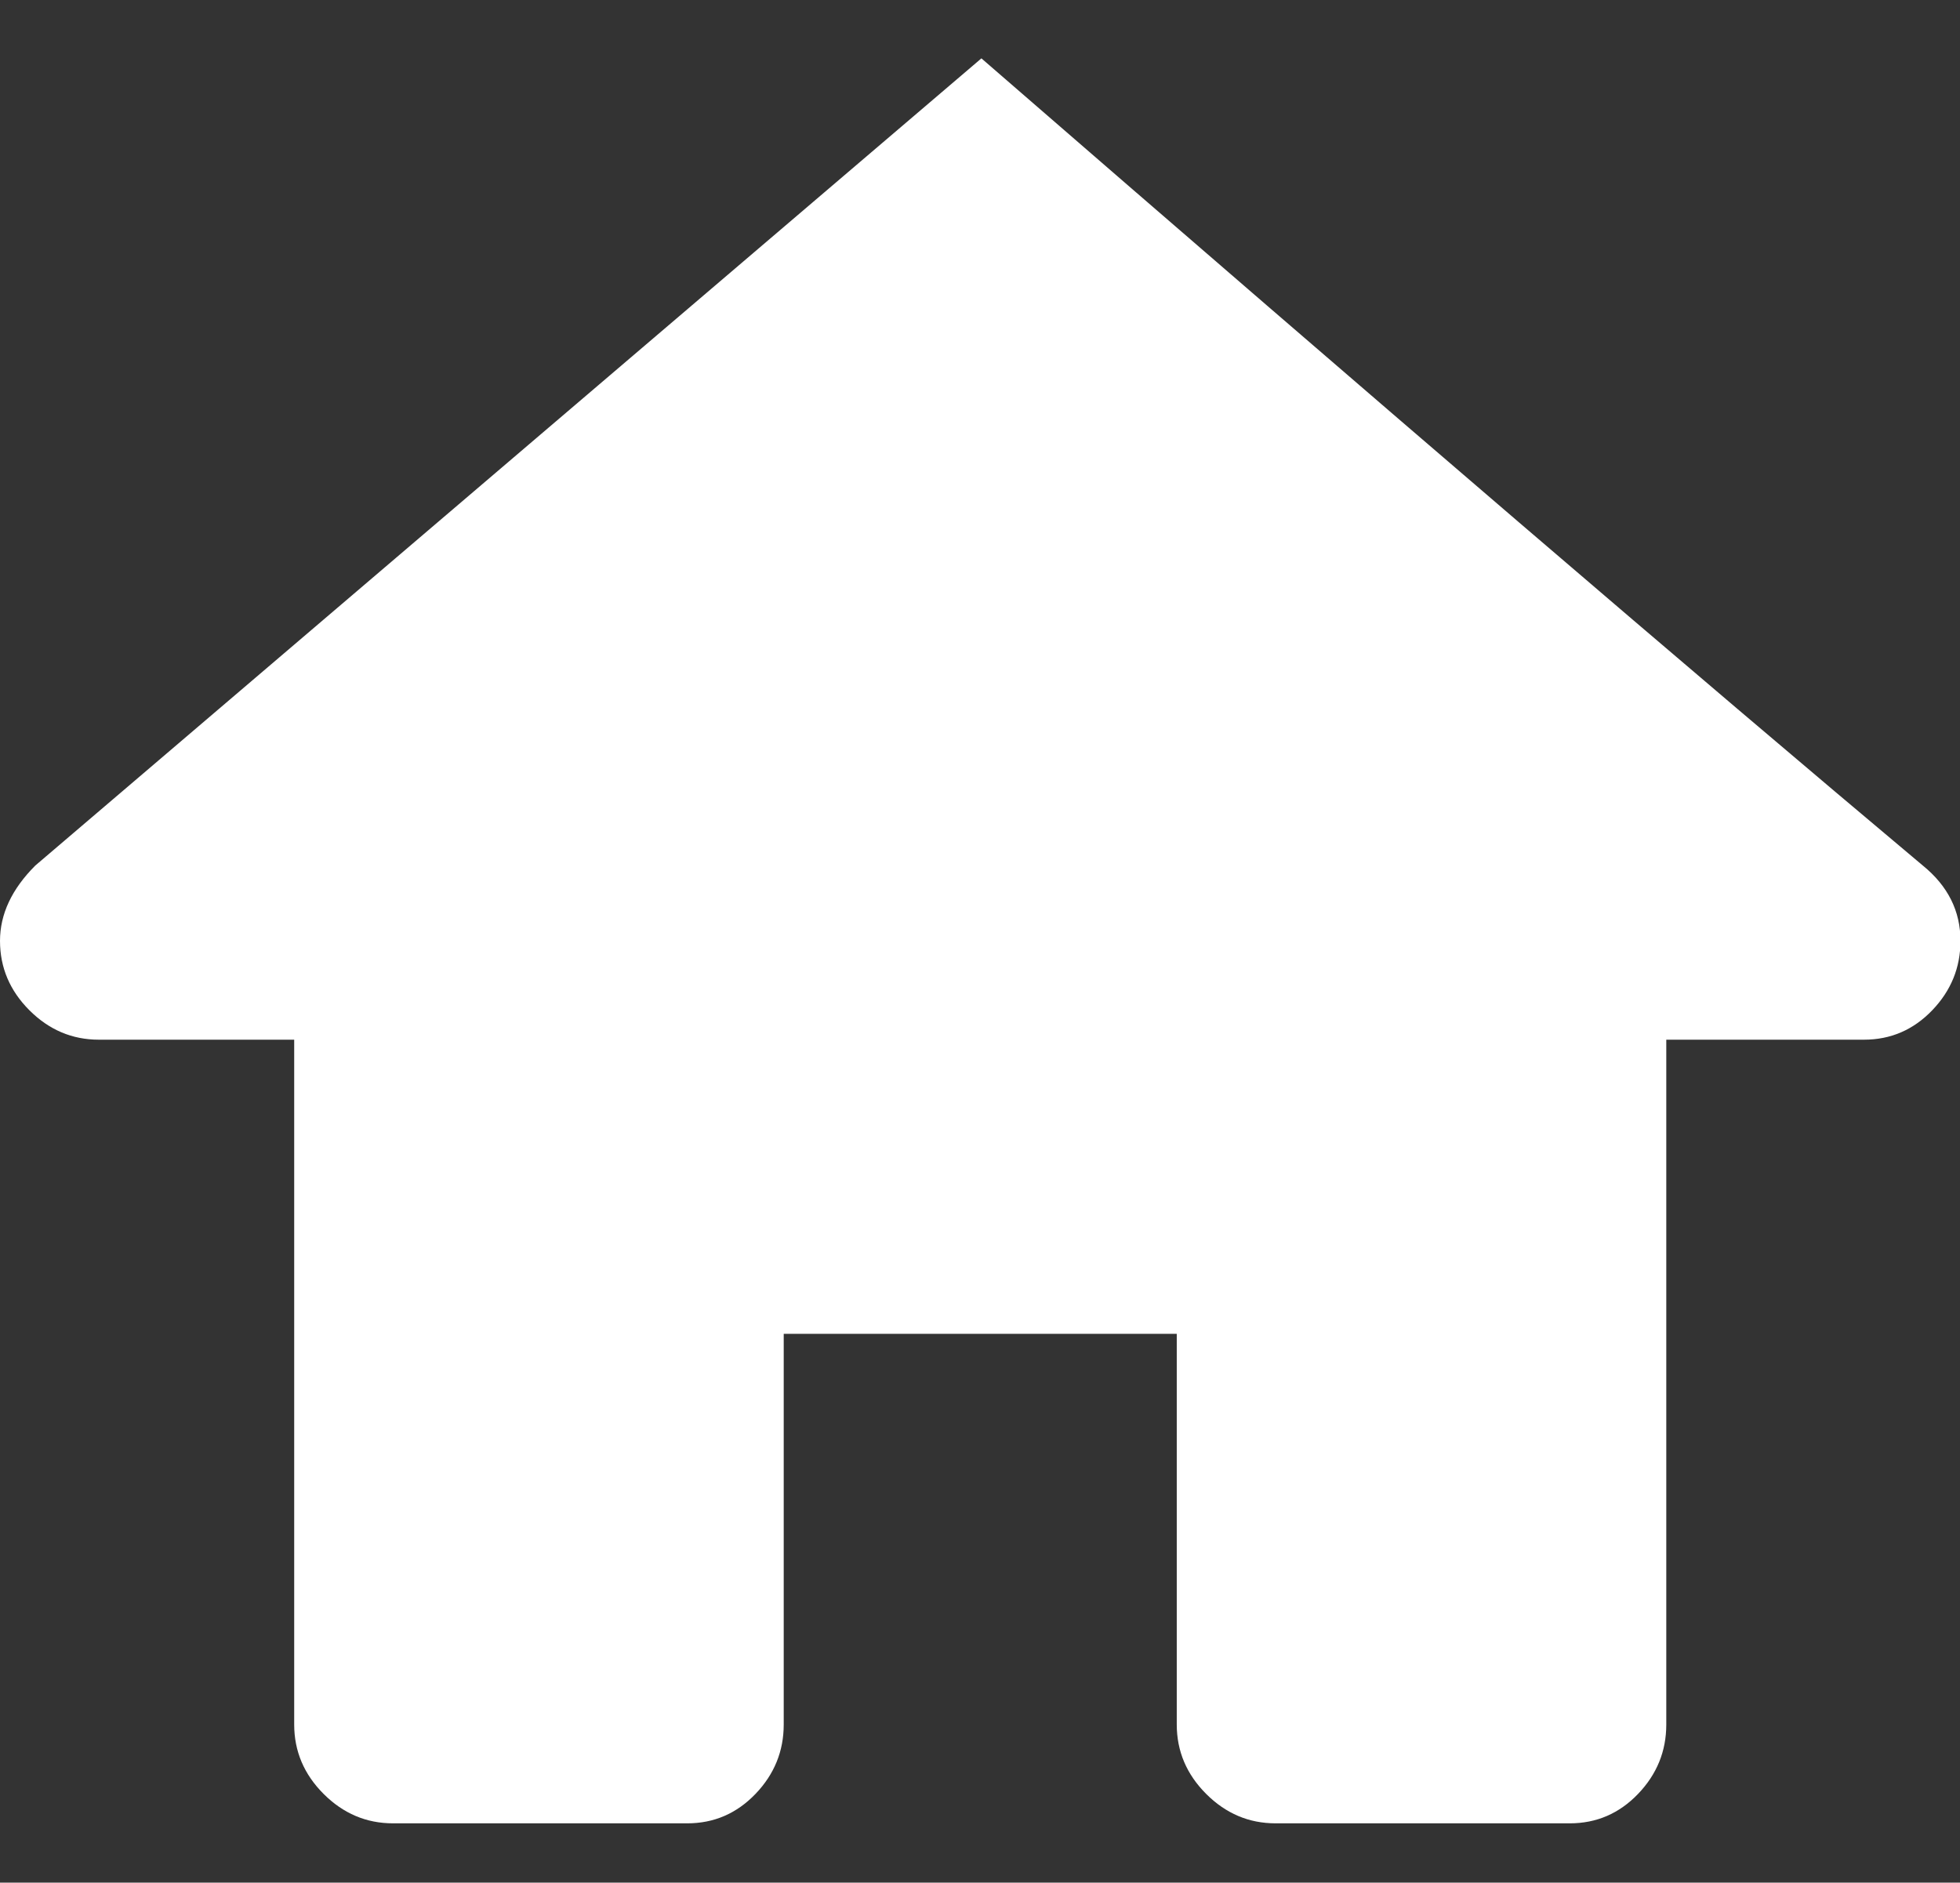
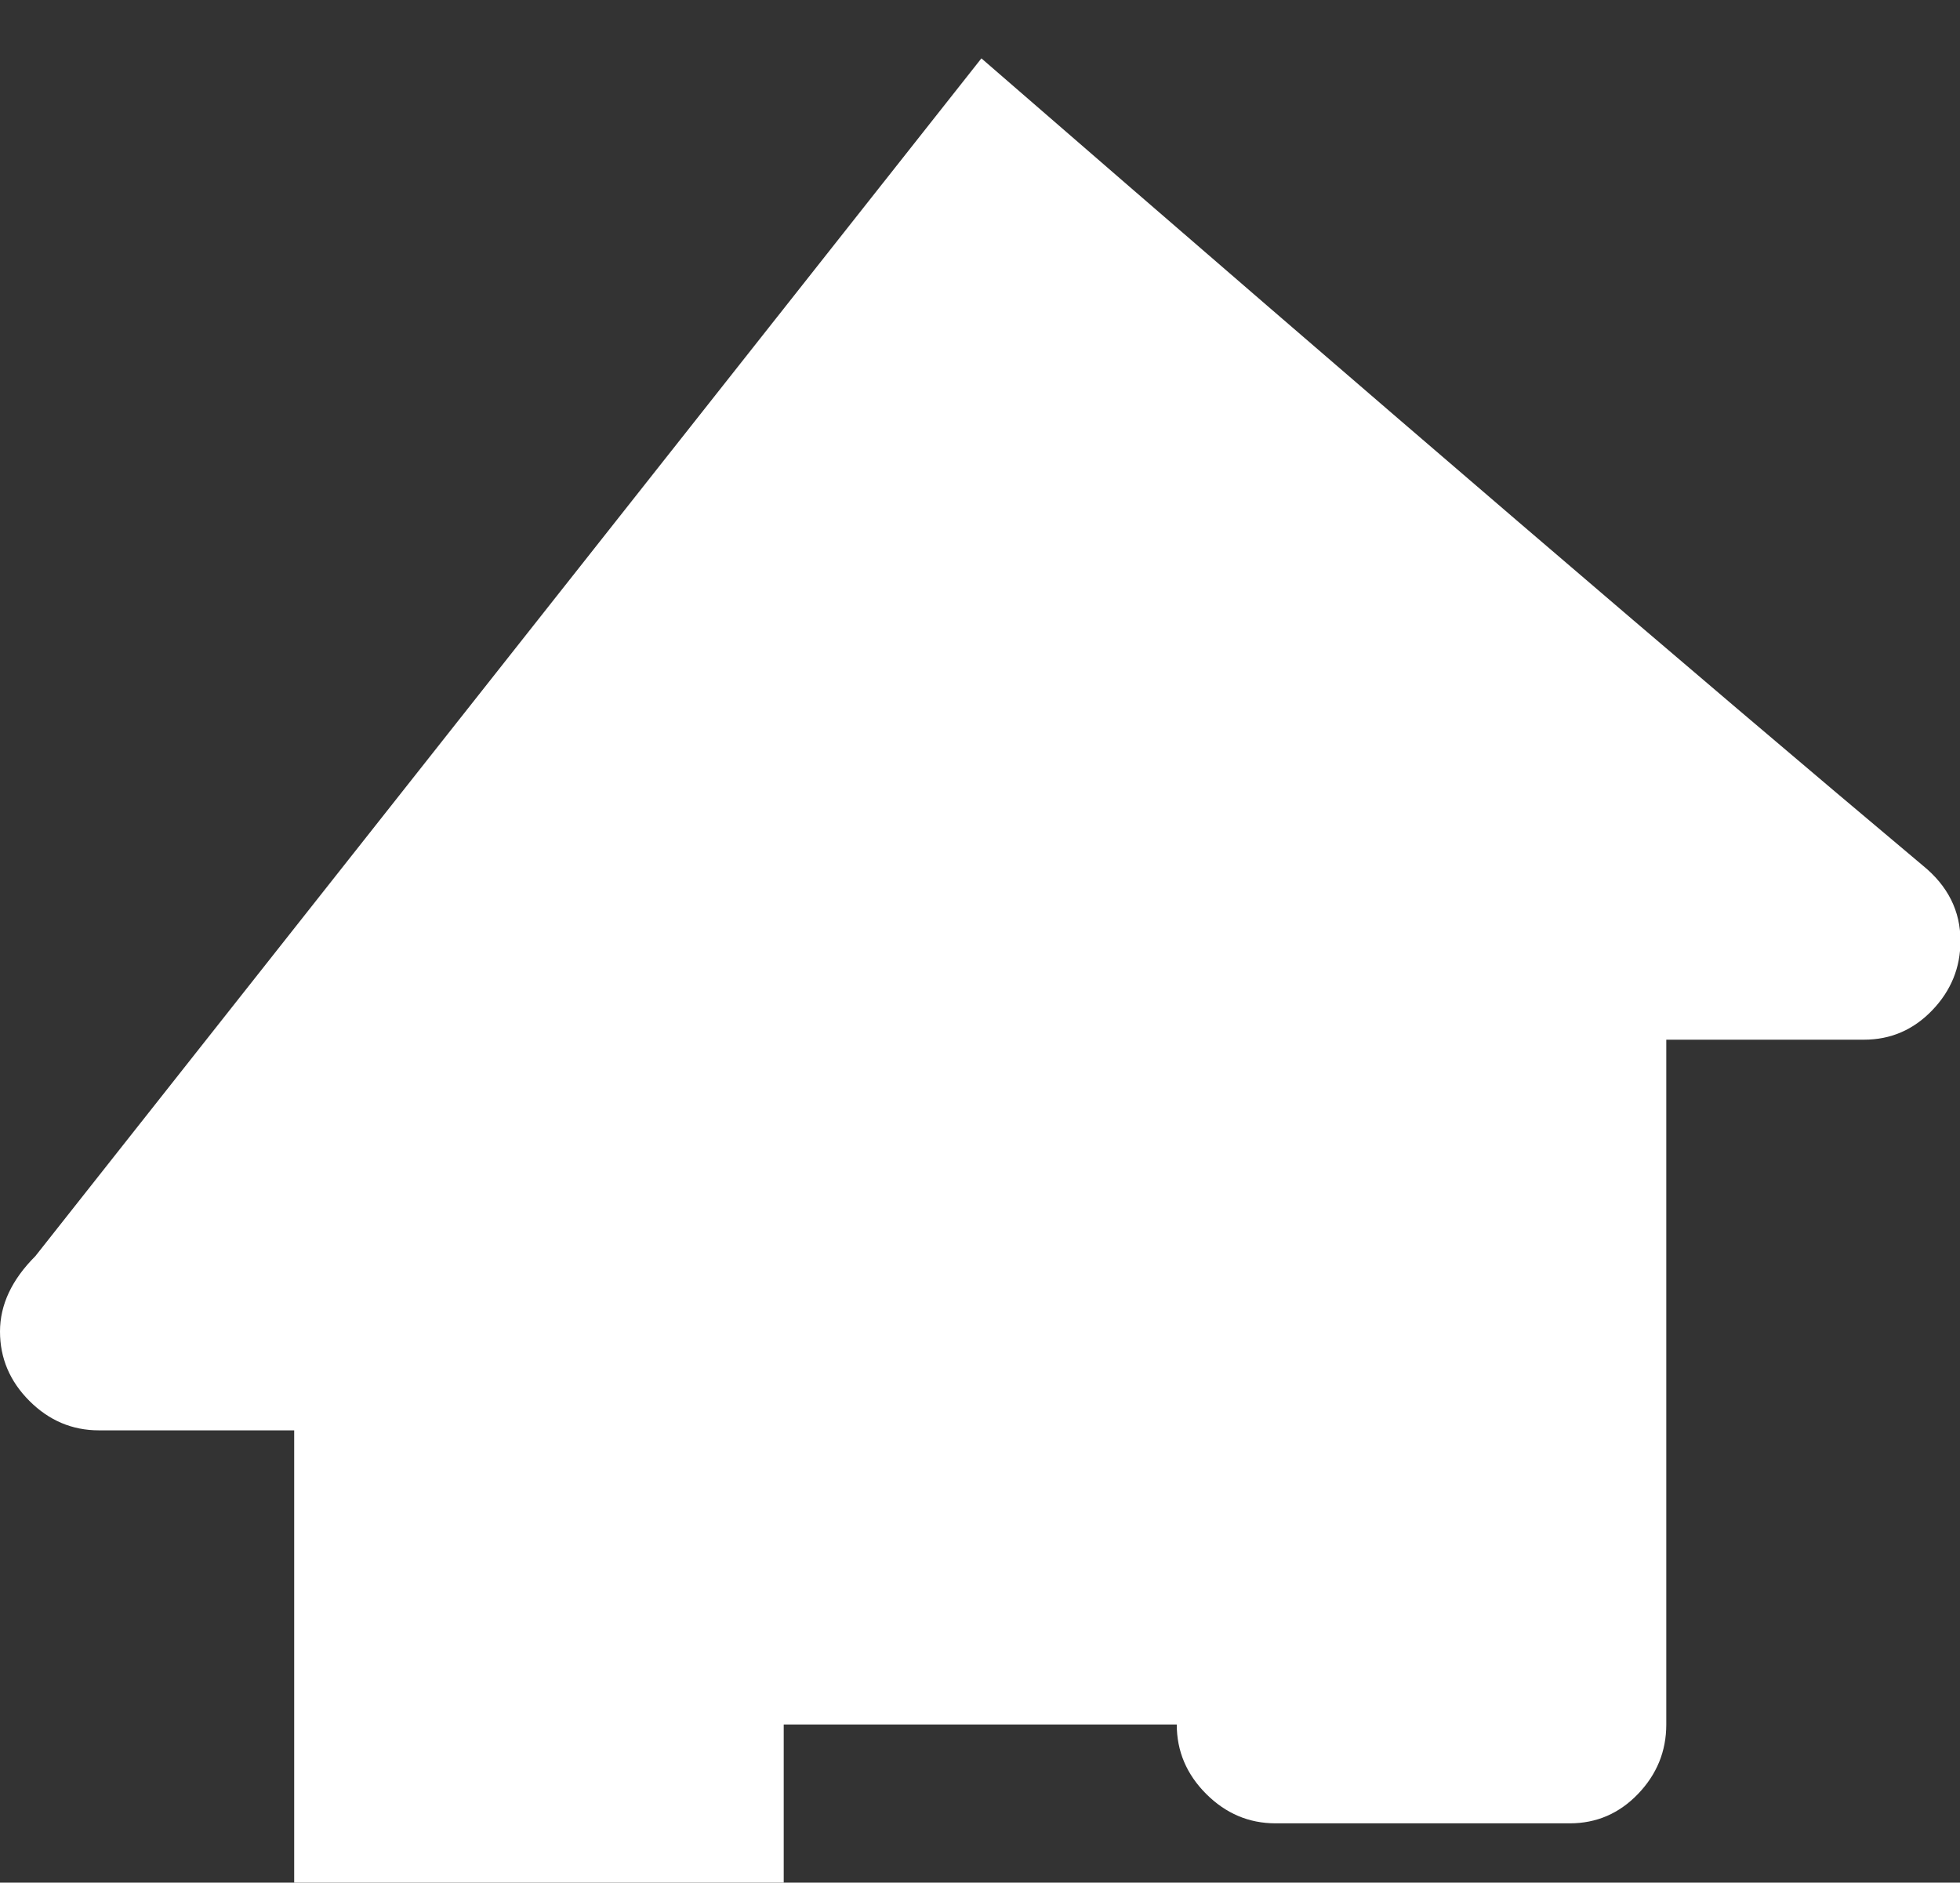
<svg xmlns="http://www.w3.org/2000/svg" height="1000" width="1041">
  <rect width="100%" height="100%" fill="#333333" stroke="none" />
-   <path fill="#fff" d="M521.25 31q321.25 278.75 500 428.75 20 16.25 20 40 0 21.25 -15 36.875t-36.25 15.625l-105 0l0 363.75q0 21.25 -15 36.875t-36.25 15.625l-156.25 0q-21.25 0 -36.875 -15.625t-15.625 -36.875l0 -207.5l-208.75 0l0 207.5q0 21.25 -15 36.875t-36.25 15.625l-156.25 0q-21.25 0 -36.875 -15.625t-15.625 -36.875l0 -363.75l-103.75 0q-21.25 0 -36.875 -15.625t-15.625 -36.875 18.75 -40z" />
+   <path fill="#fff" d="M521.25 31q321.25 278.75 500 428.75 20 16.25 20 40 0 21.25 -15 36.875t-36.25 15.625l-105 0l0 363.75q0 21.25 -15 36.875t-36.25 15.625l-156.25 0q-21.25 0 -36.875 -15.625t-15.625 -36.875l-208.75 0l0 207.5q0 21.25 -15 36.875t-36.25 15.625l-156.25 0q-21.25 0 -36.875 -15.625t-15.625 -36.875l0 -363.75l-103.75 0q-21.25 0 -36.875 -15.625t-15.625 -36.875 18.75 -40z" />
</svg>